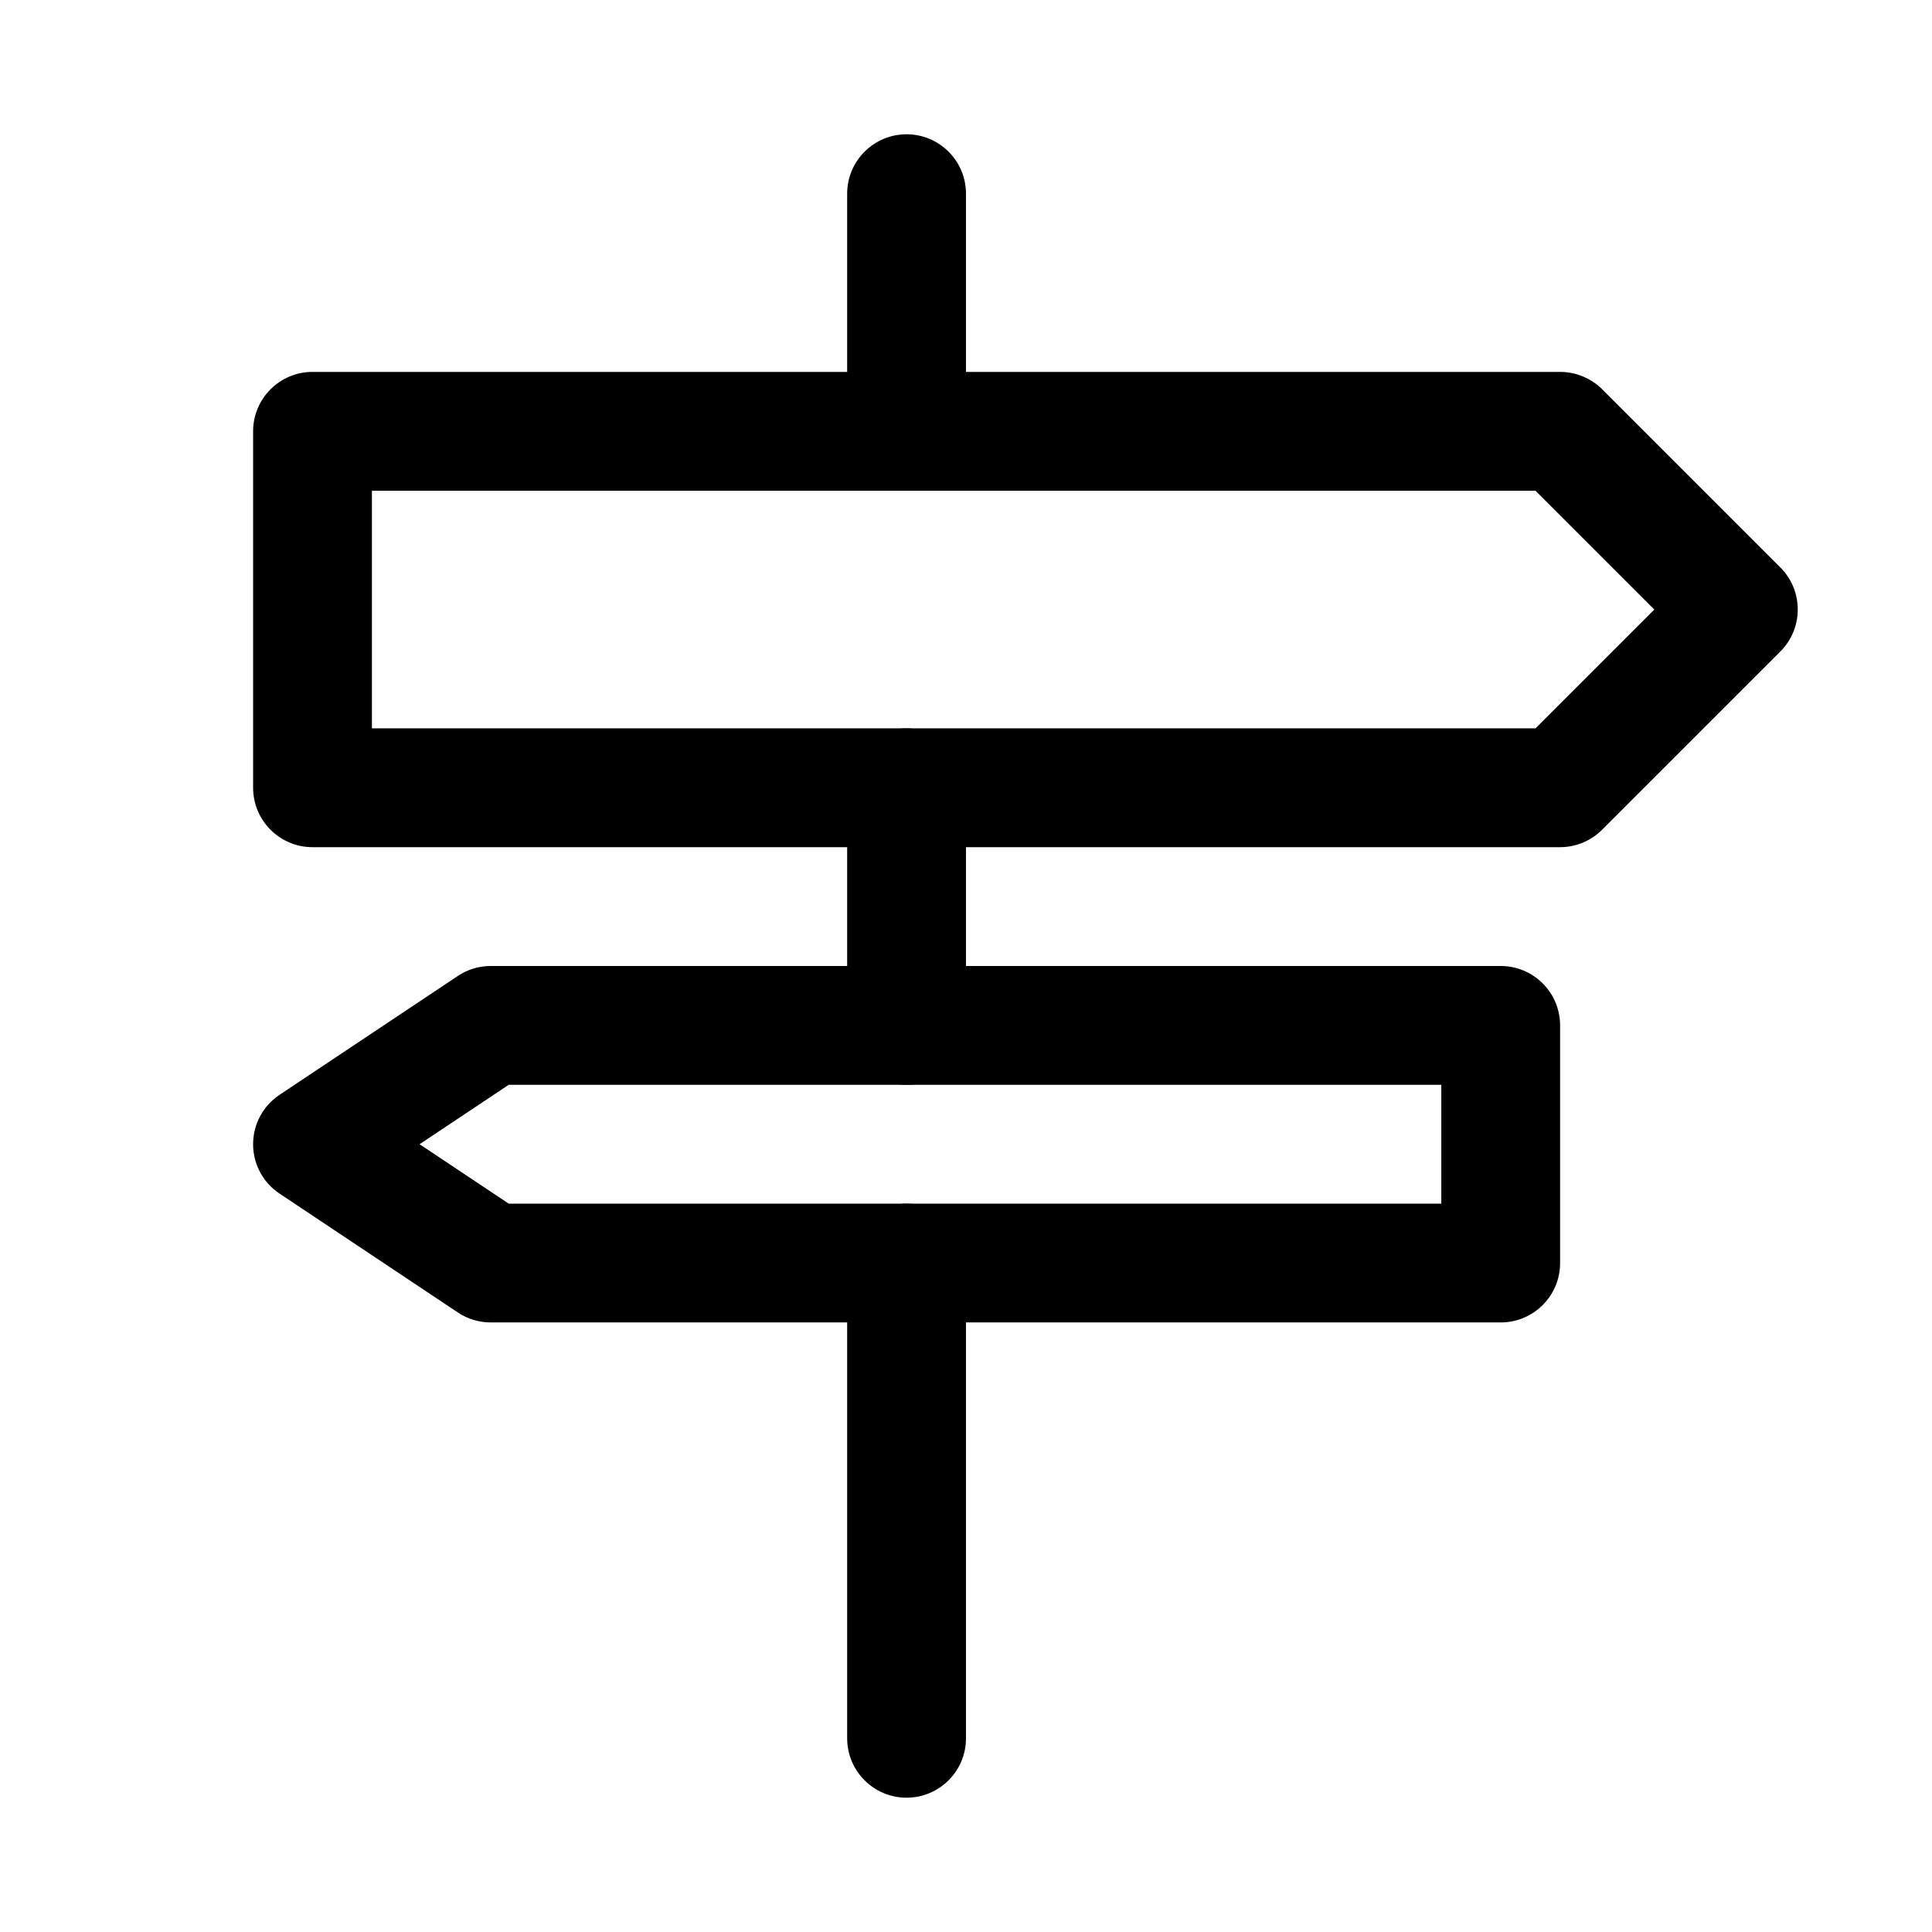
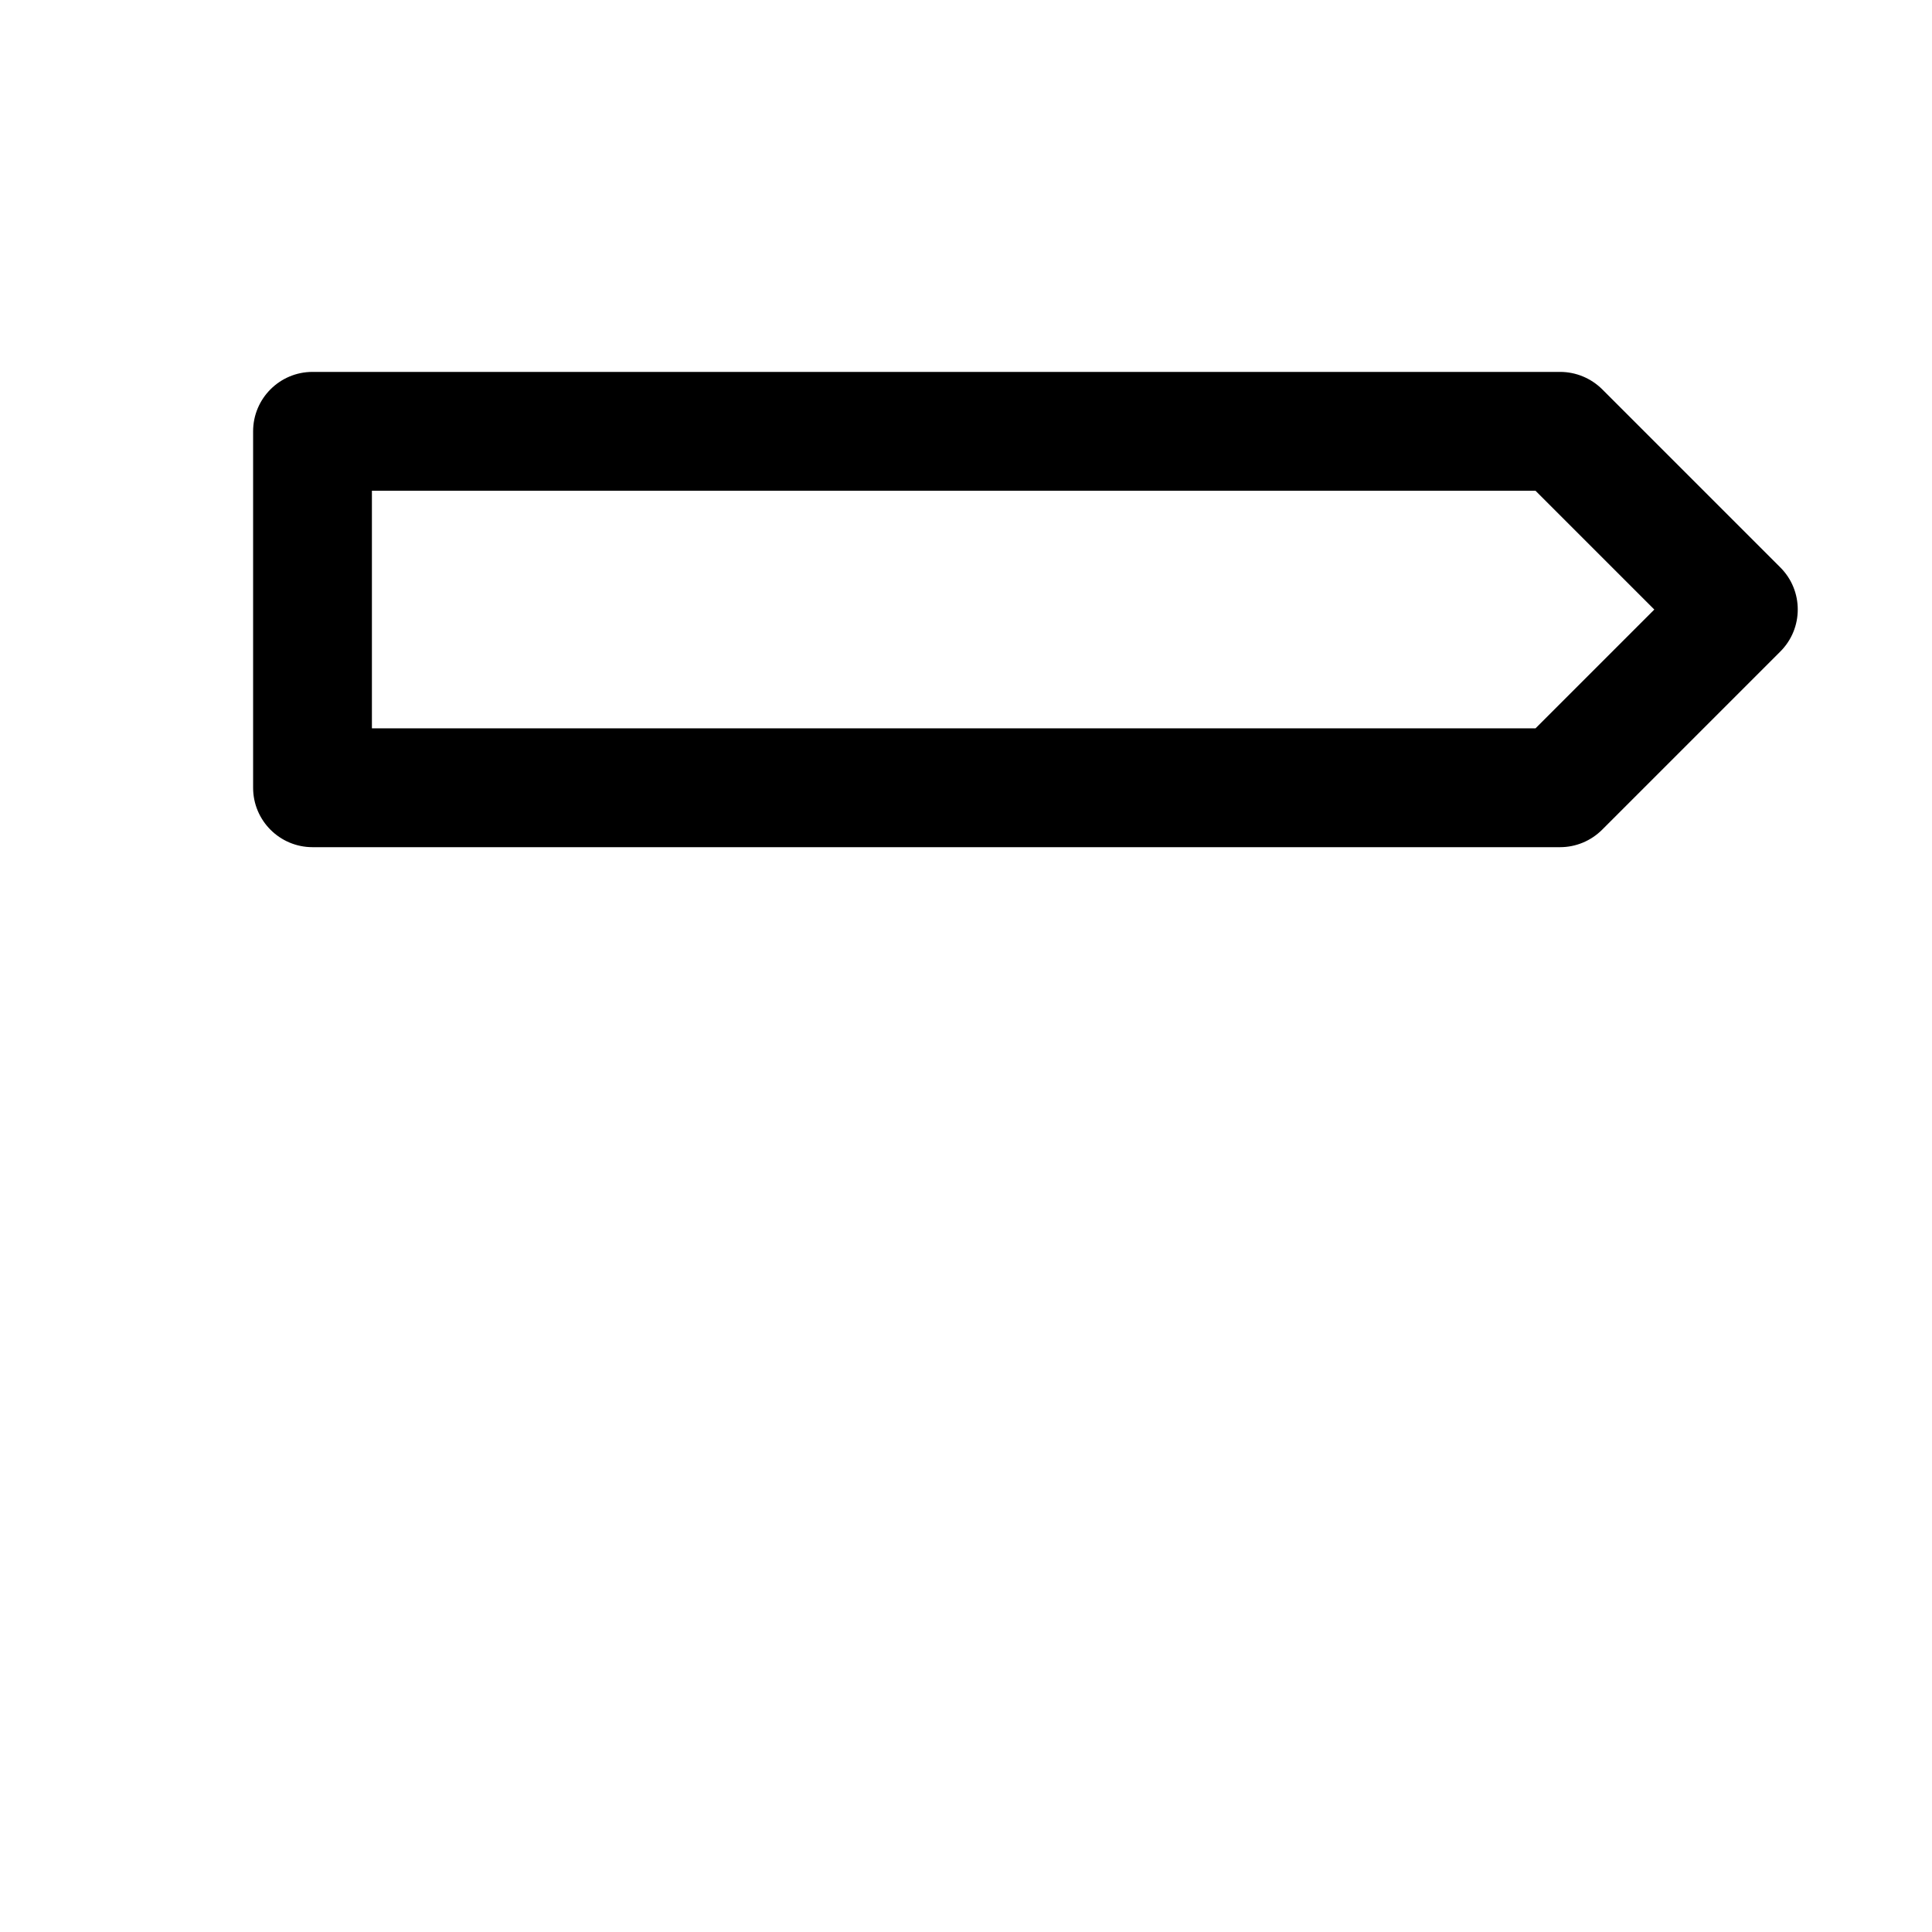
<svg xmlns="http://www.w3.org/2000/svg" fill="#000000" width="800px" height="800px" version="1.1" viewBox="144 144 512 512">
  <g>
-     <path d="m384.25 431.49c-8.691 0-15.742-7.055-15.742-15.746v-62.977c0-8.691 7.051-15.742 15.742-15.742s15.746 7.051 15.746 15.742v62.977c0 8.691-7.055 15.746-15.746 15.746z" />
-     <path d="m384.25 620.41c-8.691 0-15.742-7.051-15.742-15.742v-125.95c0-8.691 7.051-15.742 15.742-15.742s15.746 7.051 15.746 15.742v125.95c0 8.691-7.055 15.742-15.746 15.742z" />
-     <path d="m384.25 274.05c-8.691 0-15.742-7.055-15.742-15.746v-62.977c0-8.688 7.051-15.742 15.742-15.742s15.746 7.055 15.746 15.742v62.977c0 8.691-7.055 15.746-15.746 15.746z" />
    <path d="m557.44 368.51h-330.62c-8.688 0-15.742-7.055-15.742-15.746v-94.465c0-8.688 7.055-15.742 15.742-15.742h330.62c4.188 0 8.188 1.668 11.148 4.598l47.23 47.23c6.141 6.141 6.141 16.121 0 22.262l-47.23 47.23c-2.961 2.961-6.961 4.633-11.148 4.633zm-314.88-31.488h308.36l31.488-31.488-31.488-31.488h-308.36z" />
-     <path d="m541.7 494.46h-267.65c-3.117 0-6.141-0.914-8.723-2.644l-47.23-31.488c-4.41-2.926-7.023-7.84-7.023-13.098 0-5.258 2.613-10.172 7.023-13.098l47.23-31.488c2.582-1.734 5.606-2.644 8.723-2.644h267.65c8.691 0 15.742 7.051 15.742 15.742v62.977c0 8.691-7.051 15.742-15.742 15.742zm-262.89-31.484h247.15v-31.488h-247.15l-23.617 15.742z" />
  </g>
</svg>